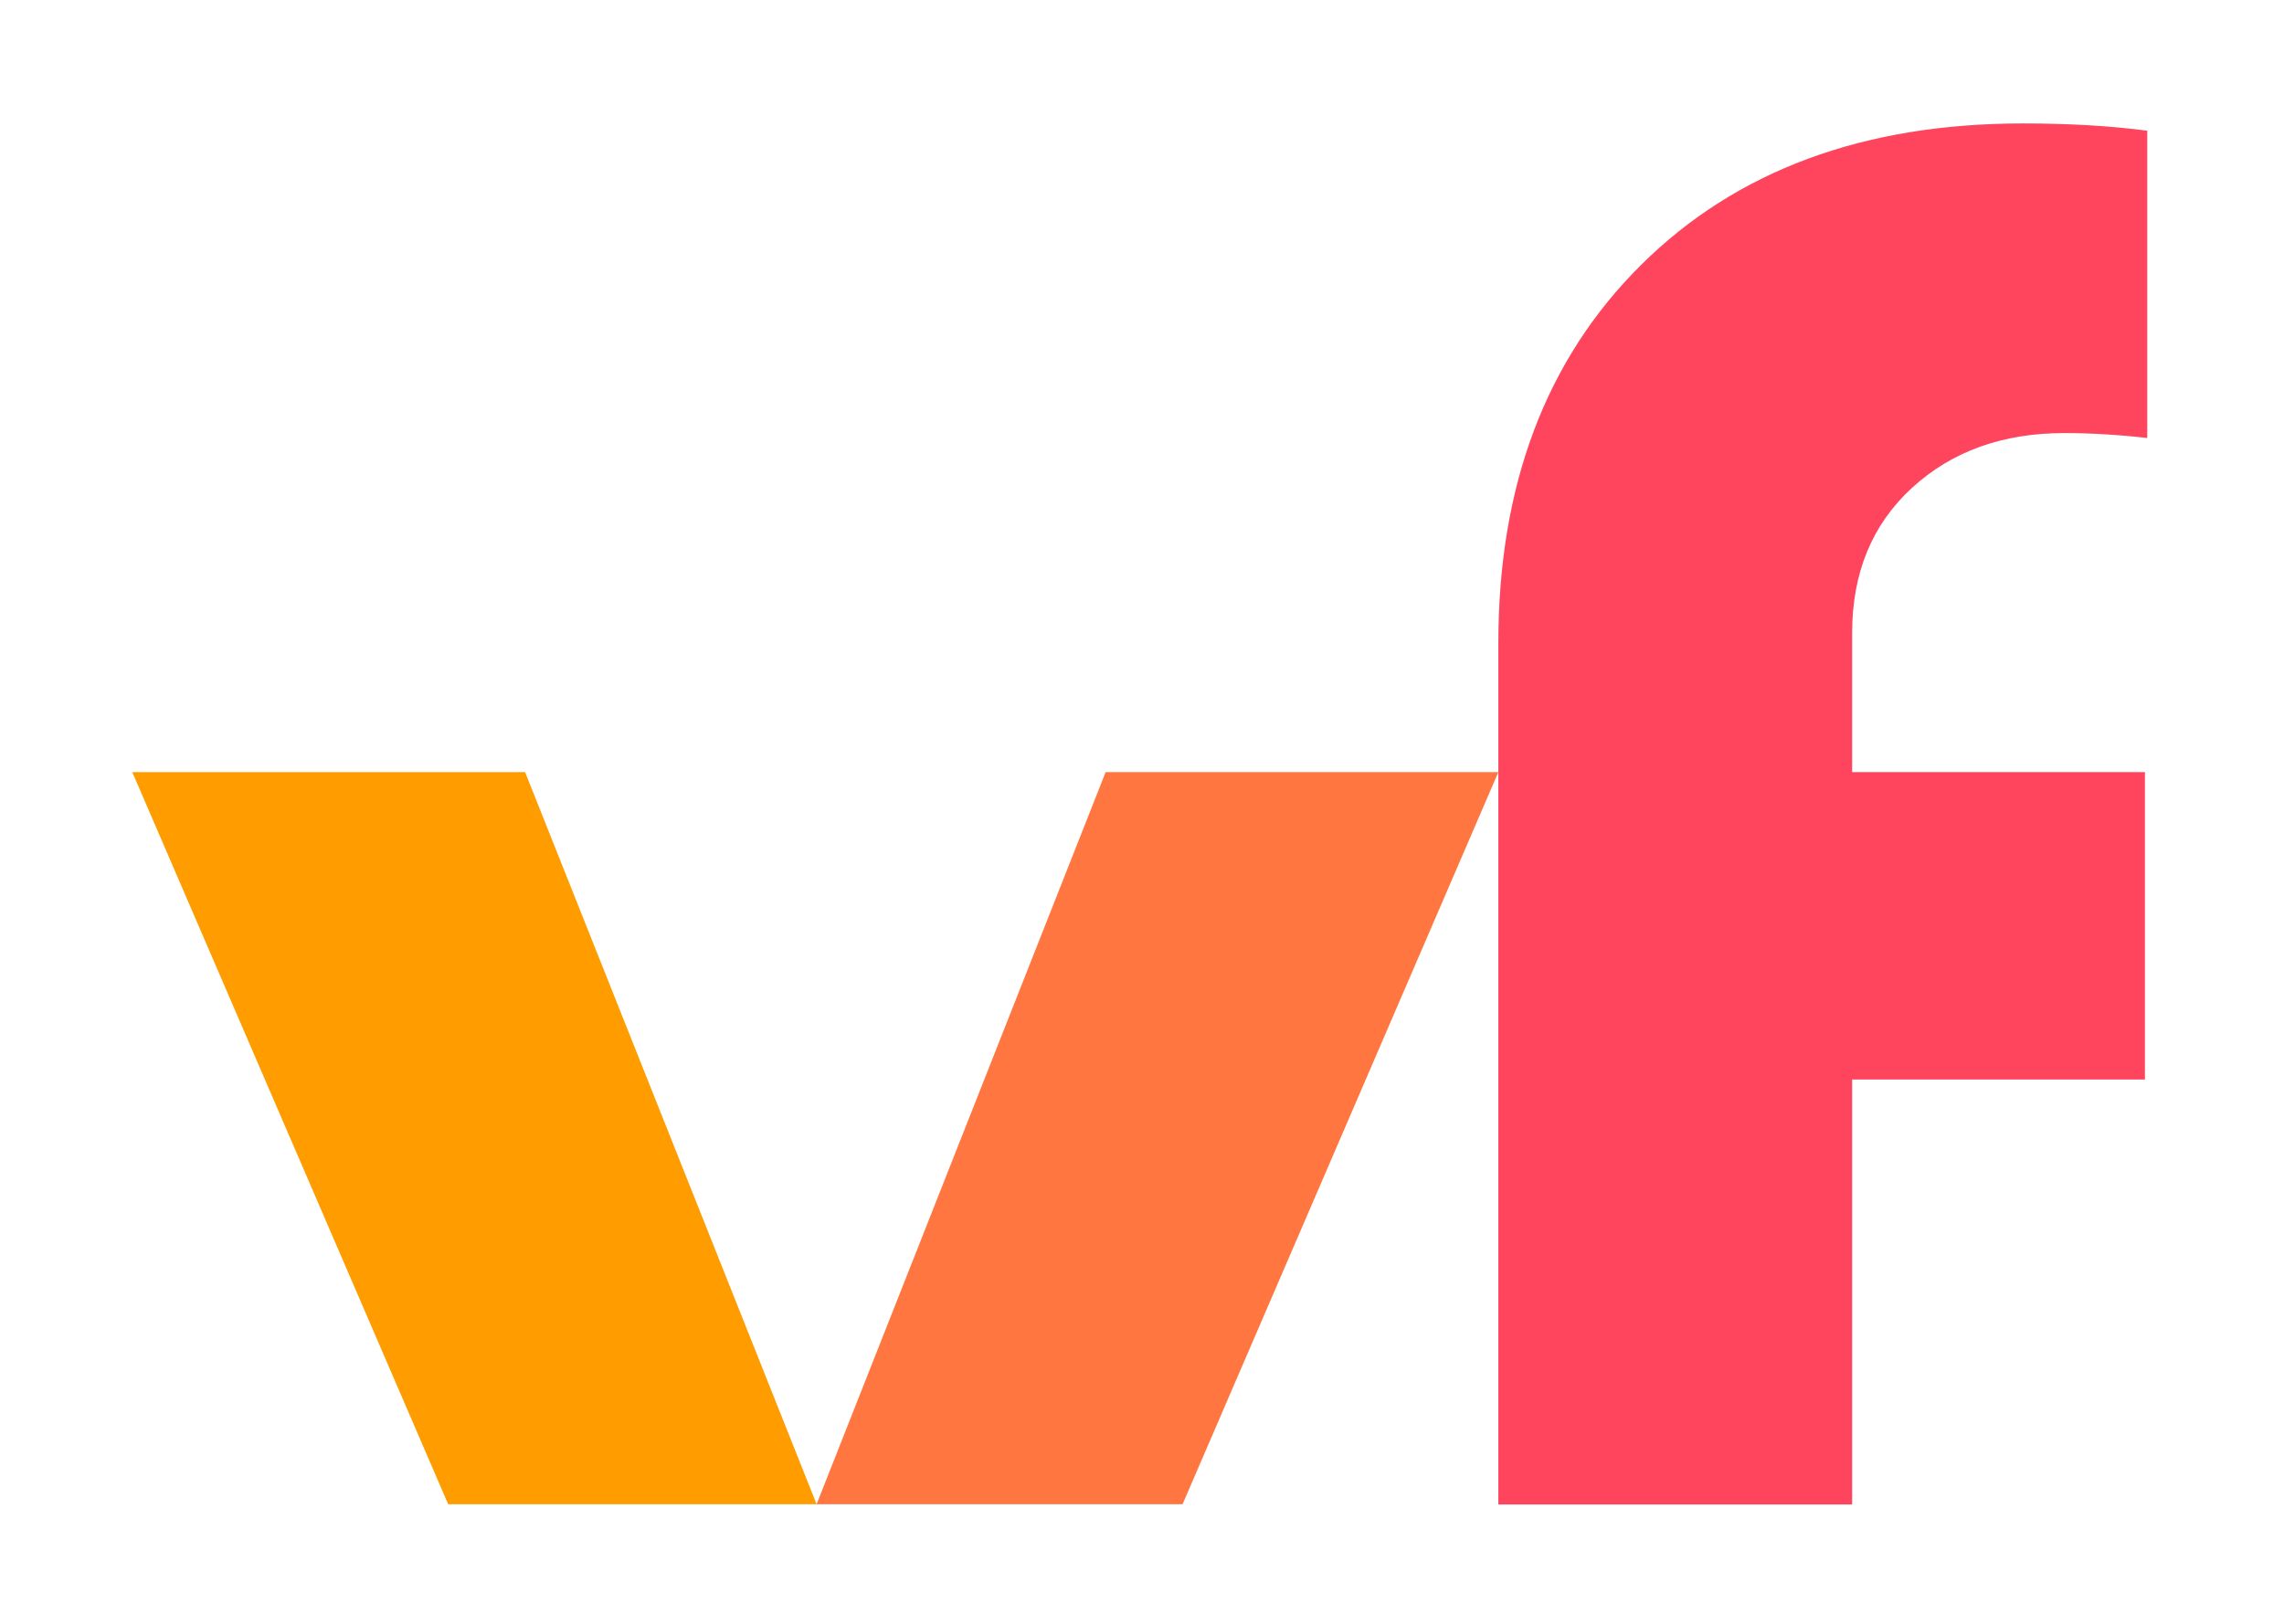
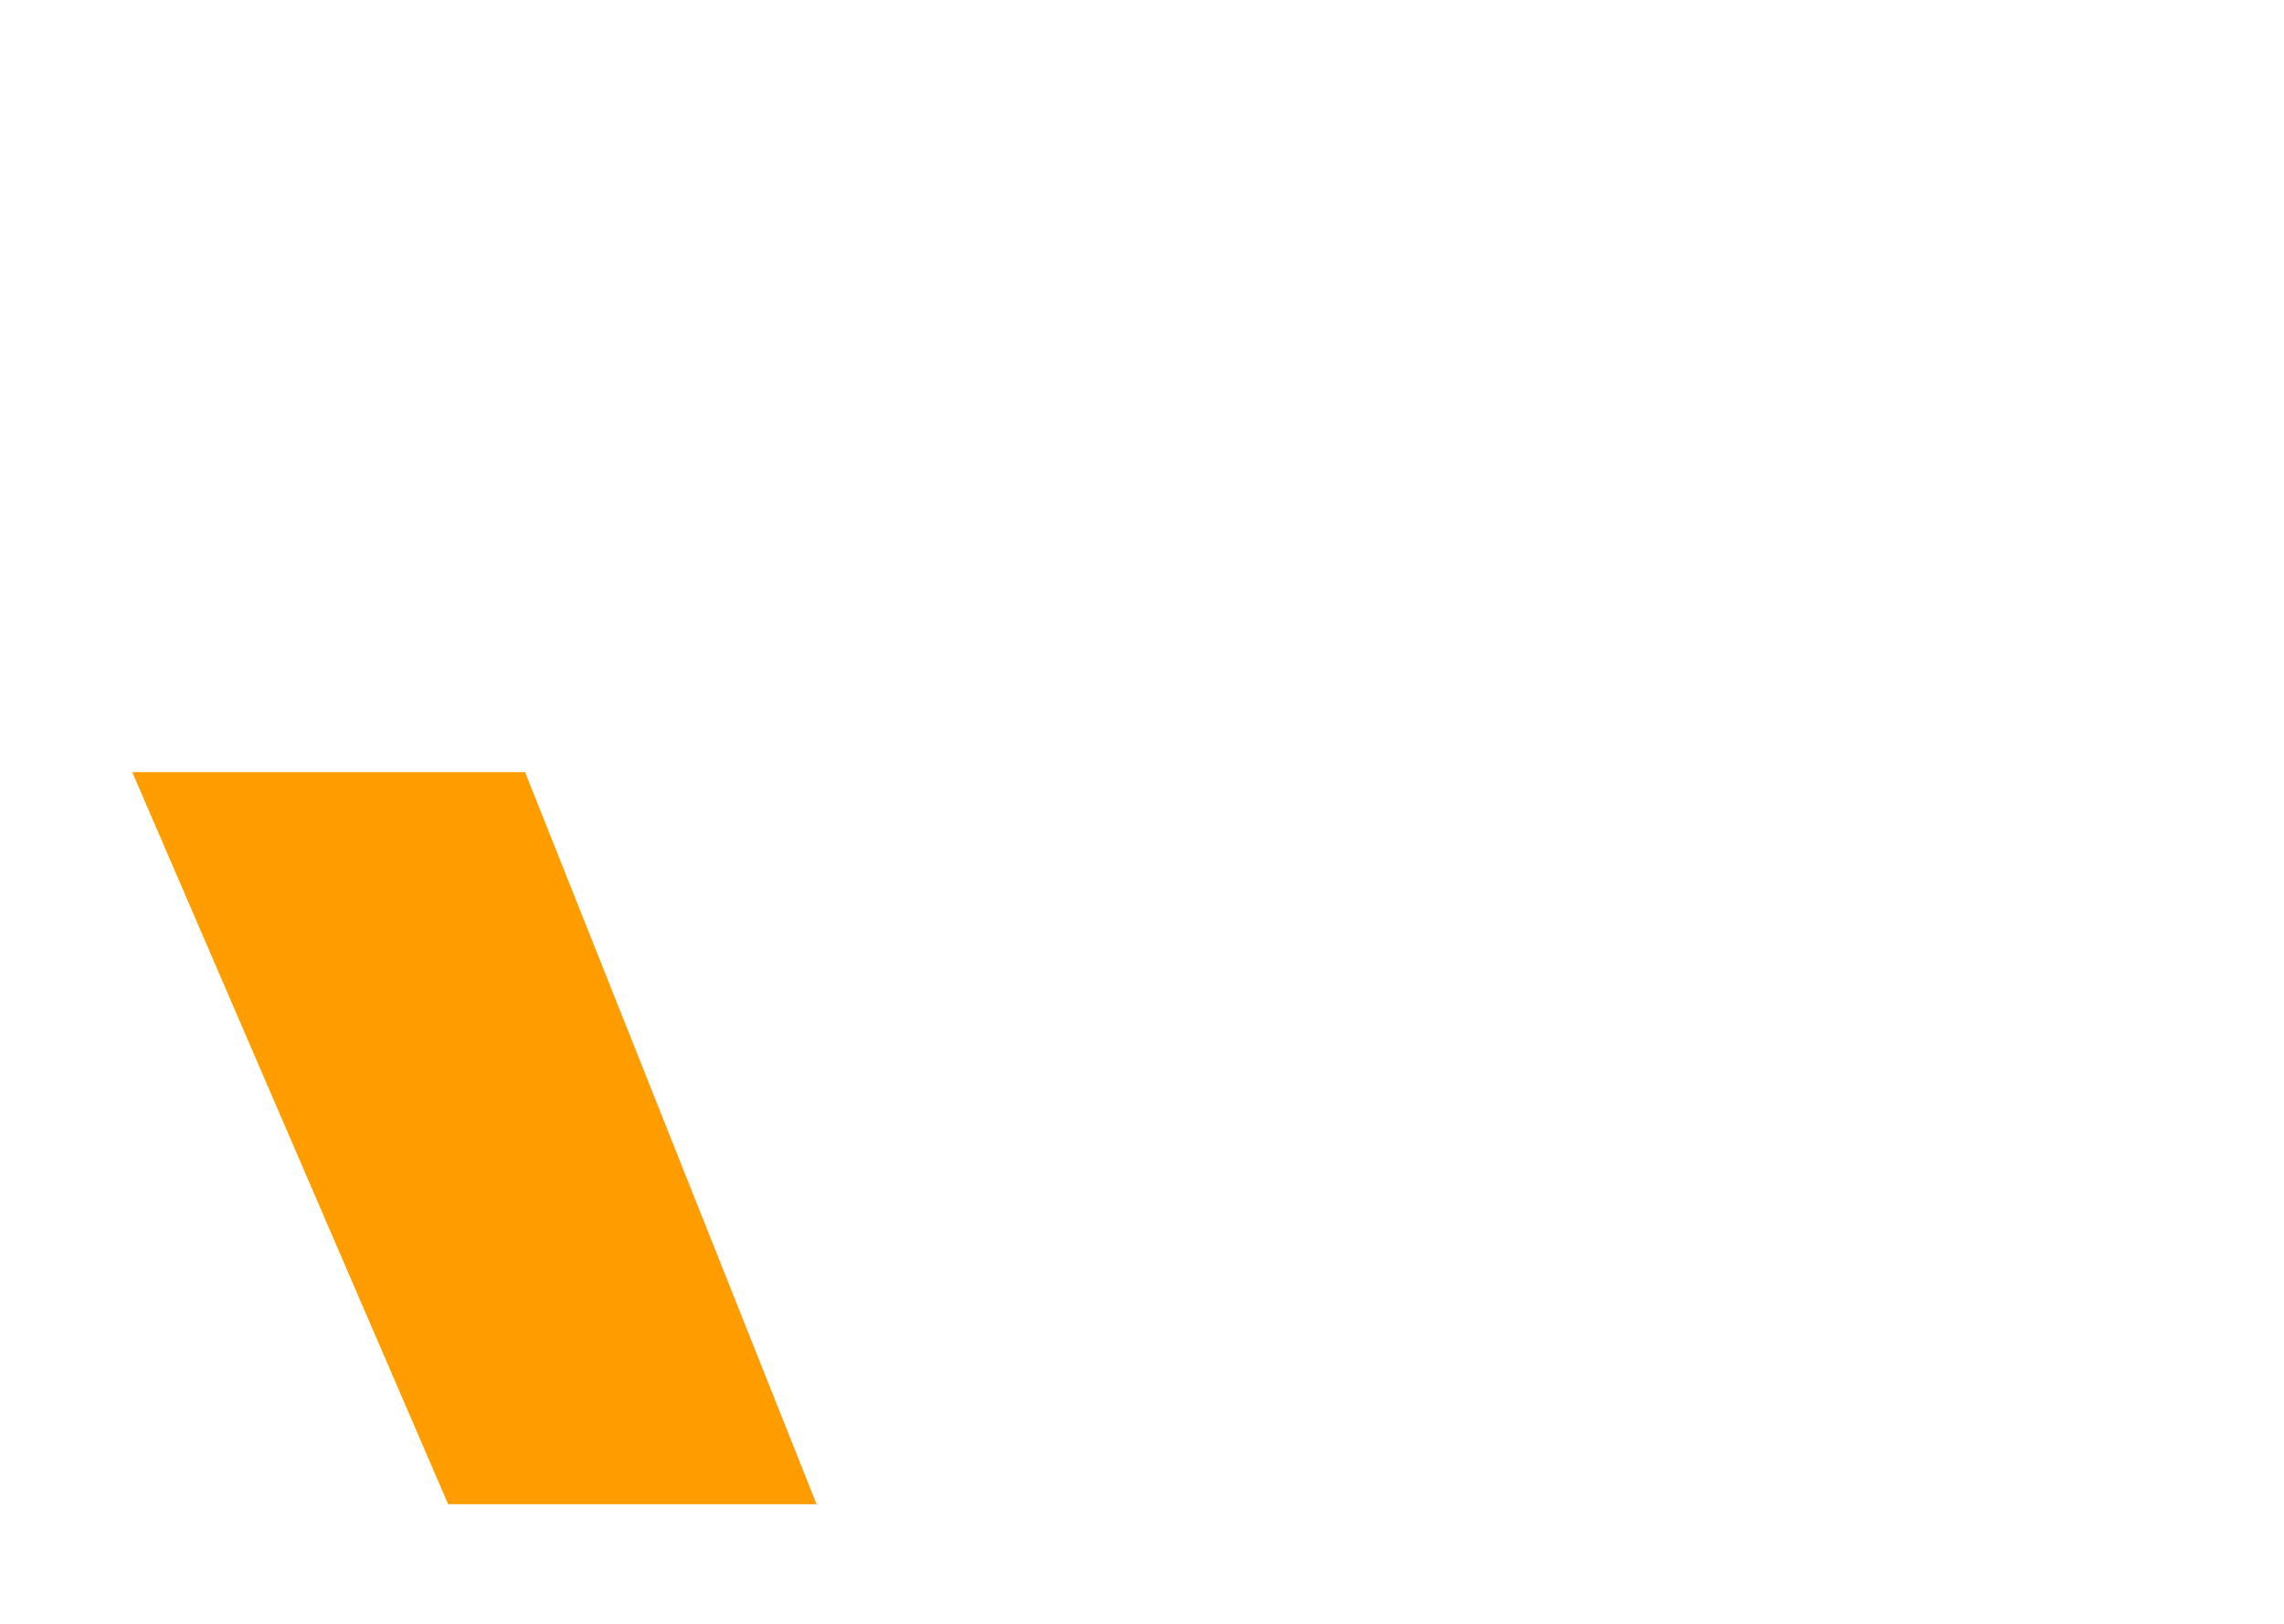
<svg xmlns="http://www.w3.org/2000/svg" viewBox="0 0 194.78 138.52">
-   <path fill="#ff445e" d="M157.95 128.31V92.08h24.97V65.86h-24.97V54c0-5.13 1.7-9.26 5.1-12.38 3.4-3.12 7.73-4.68 13-4.68 2.22 0 4.58.14 7.07.42V11.15c-3.19-.42-6.73-.62-10.61-.62-13.6 0-24.45 4.02-32.56 12.07-8.11 8.05-12.17 18.8-12.17 32.25v73.48h30.17z" />
-   <path fill="#ff7641" d="m100.85 128.31 26.93-62.45H94.29l-24.65 62.45z" />
  <path fill="#ff9c00" d="M69.64 128.31 44.78 65.86h-33.5l26.94 62.45z" />
</svg>